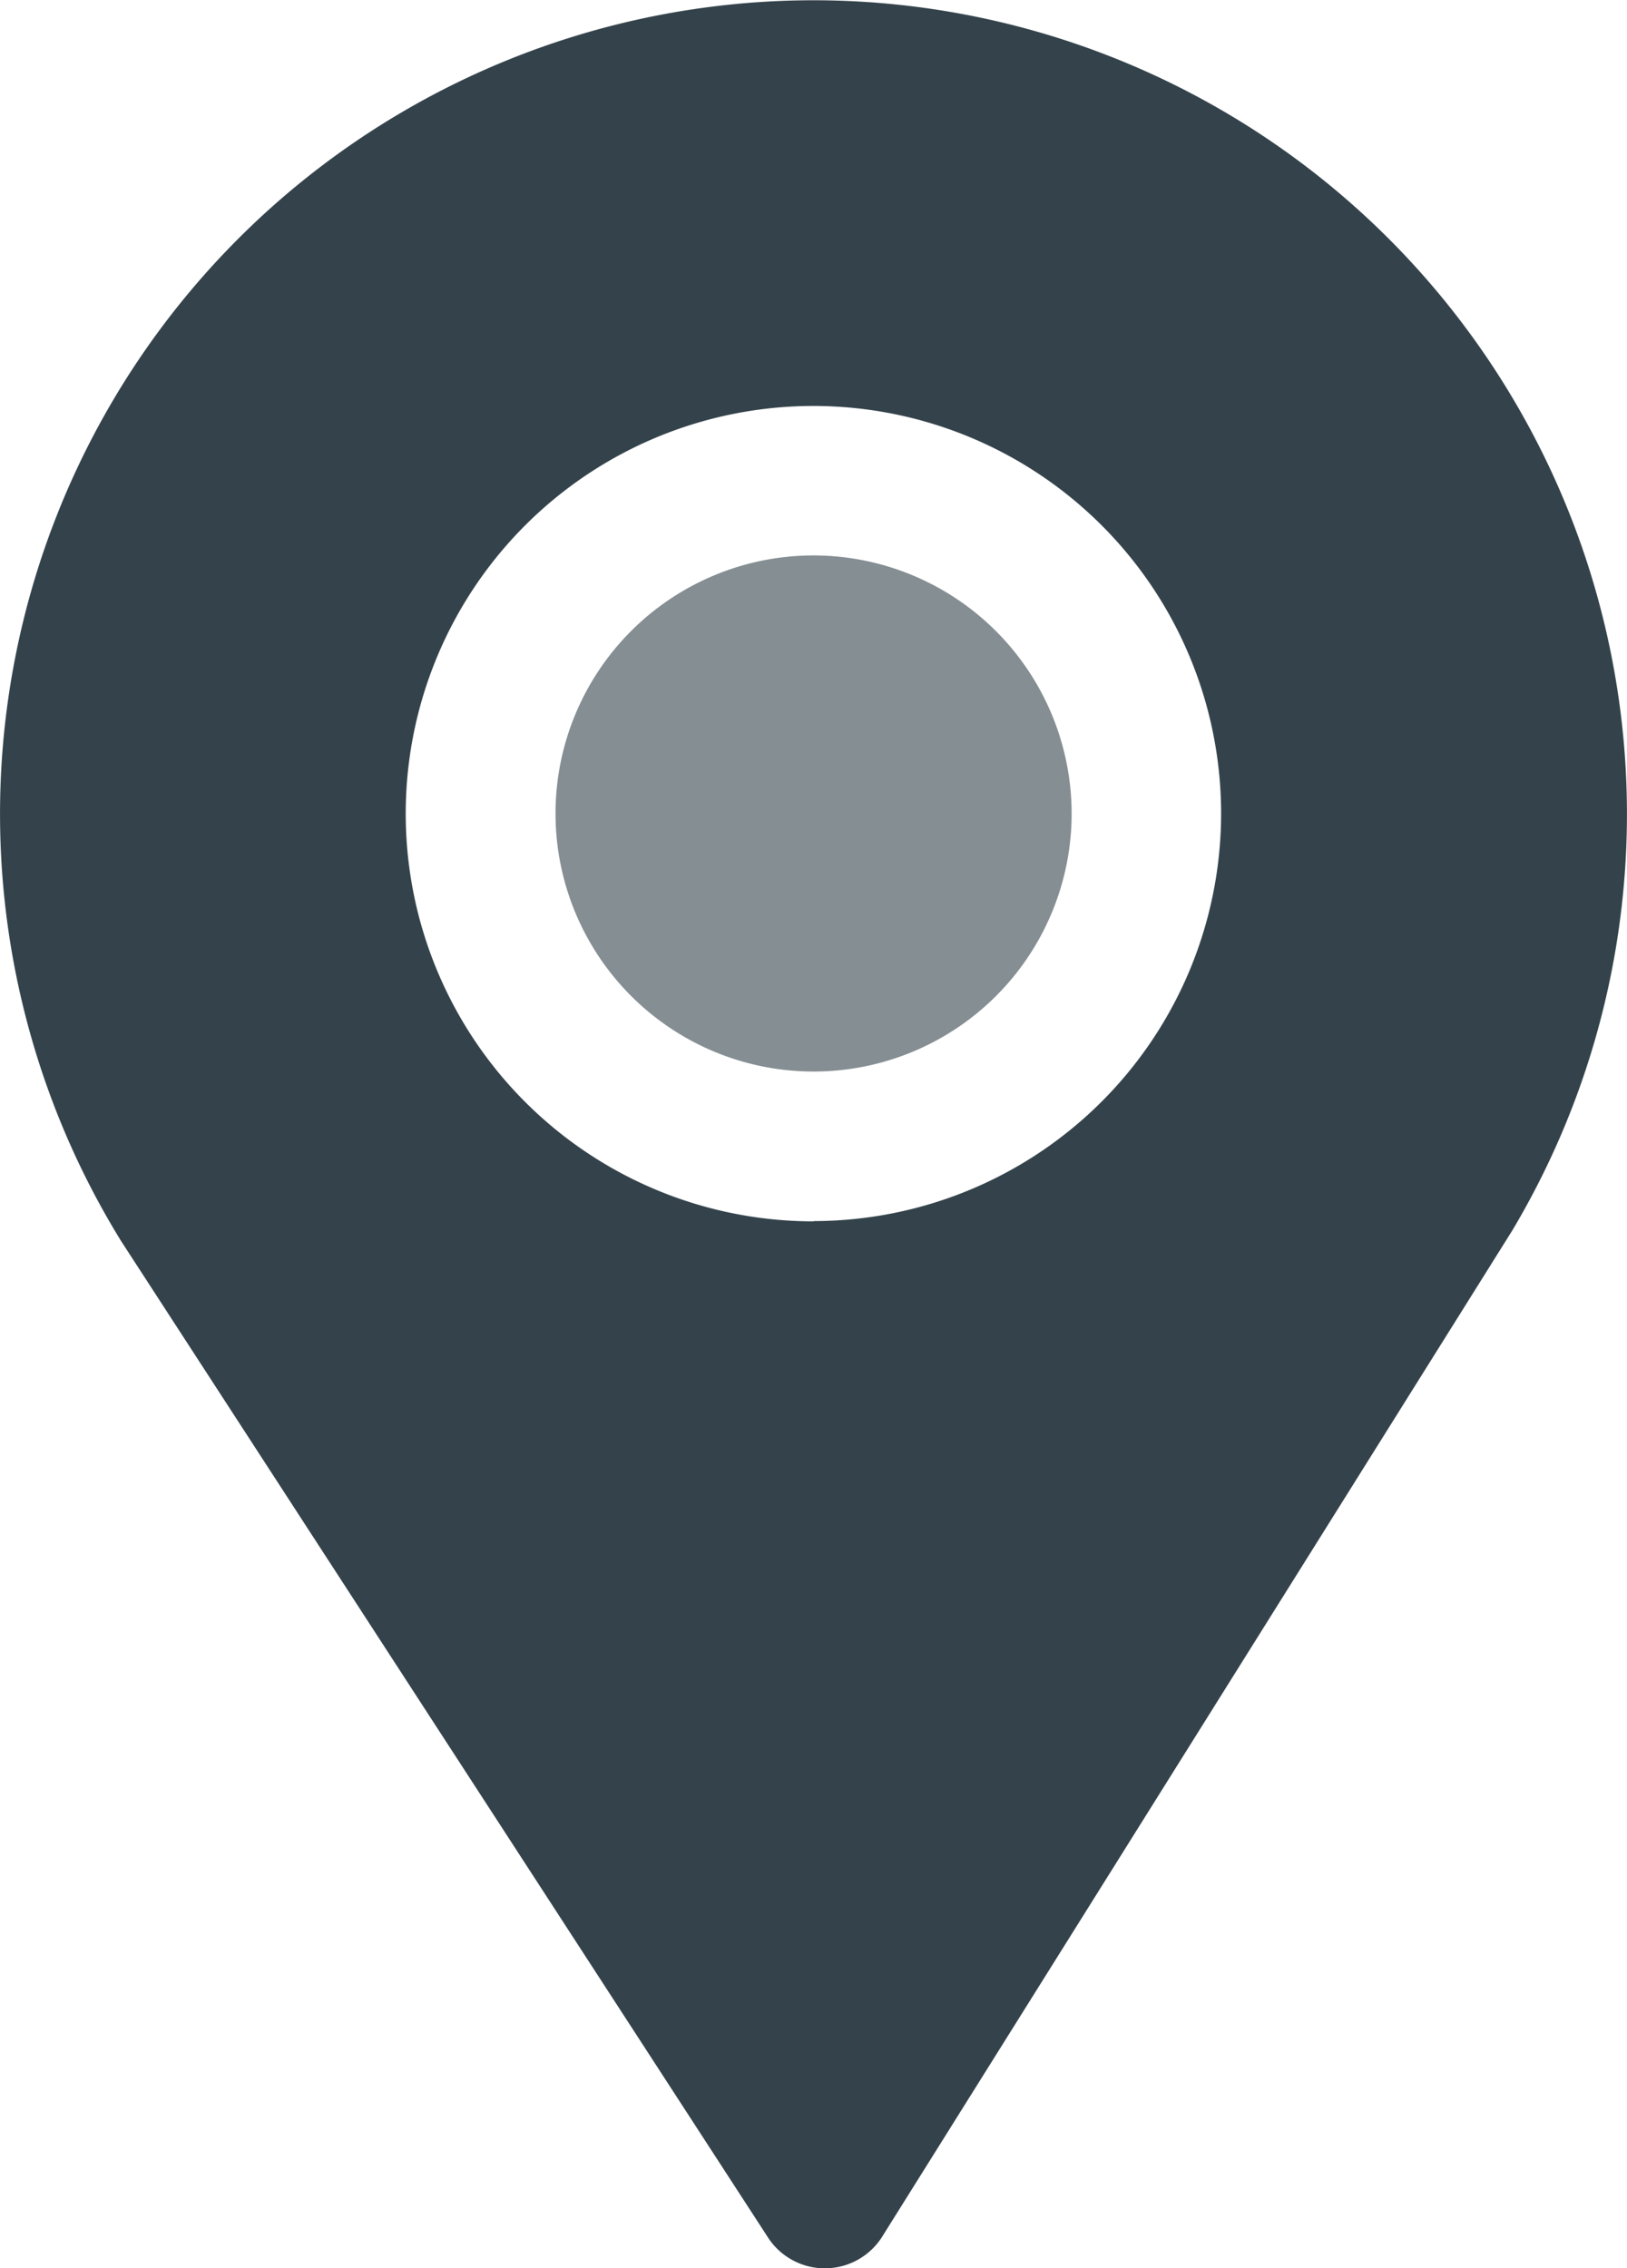
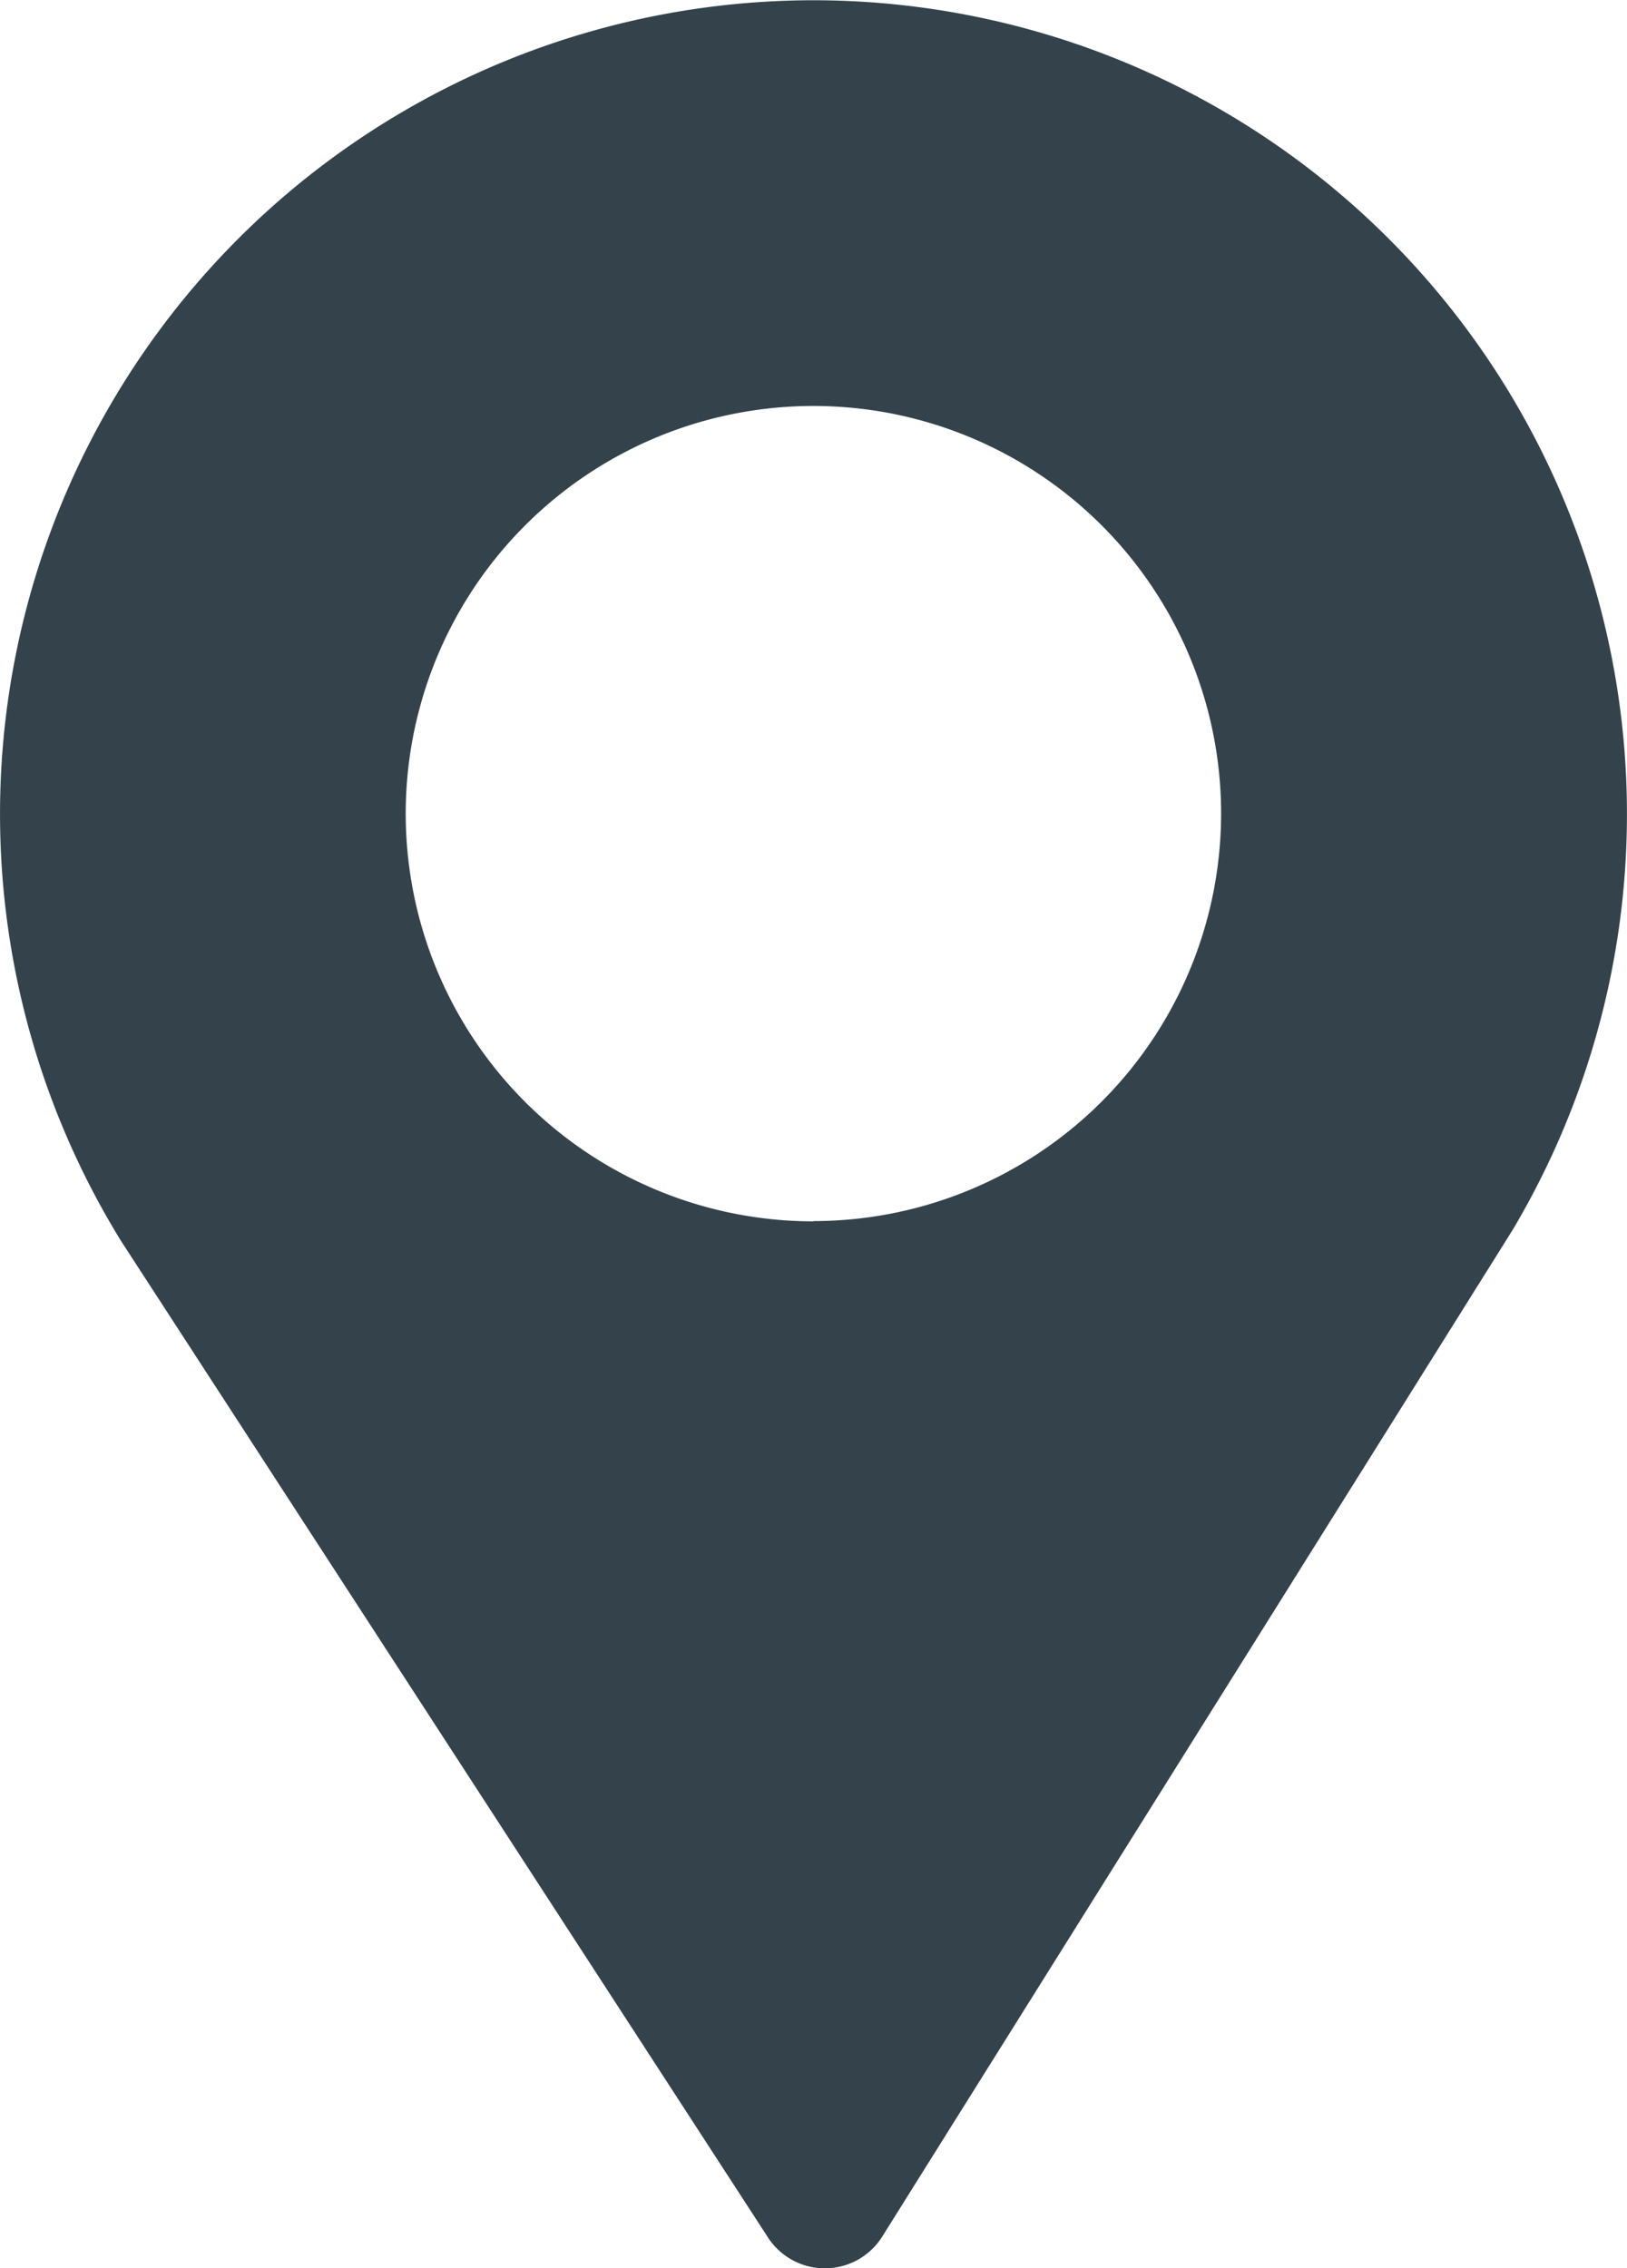
<svg xmlns="http://www.w3.org/2000/svg" width="19.028" height="26.526">
  <g data-name="Group 2646" opacity=".6">
    <g data-name="Group 2645">
-       <path fill="#34434b" d="M9.515 6.496a3.018 3.018 0 1 0 3.018 3.018 3.022 3.022 0 0 0-3.018-3.018Z" data-name="Path 1201" />
-     </g>
+       </g>
  </g>
  <g data-name="Group 2648">
    <g data-name="Group 2647">
-       <path fill="#34434b" d="M9.514.003a9.517 9.517 0 0 0-8.095 14.516l7.553 11.634a.793.793 0 0 0 1.355-.01l7.36-11.753A9.517 9.517 0 0 0 9.514.003Zm0 14.281a4.768 4.768 0 1 1 4.767-4.768 4.77 4.77 0 0 1-4.767 4.765Z" data-name="Path 1202" />
+       <path fill="#34434b" d="M9.514.003a9.517 9.517 0 0 0-8.095 14.516l7.553 11.634a.793.793 0 0 0 1.355-.01l7.36-11.753A9.517 9.517 0 0 0 9.514.003Zm0 14.281a4.768 4.768 0 1 1 4.767-4.768 4.77 4.77 0 0 1-4.767 4.765" data-name="Path 1202" />
    </g>
  </g>
</svg>